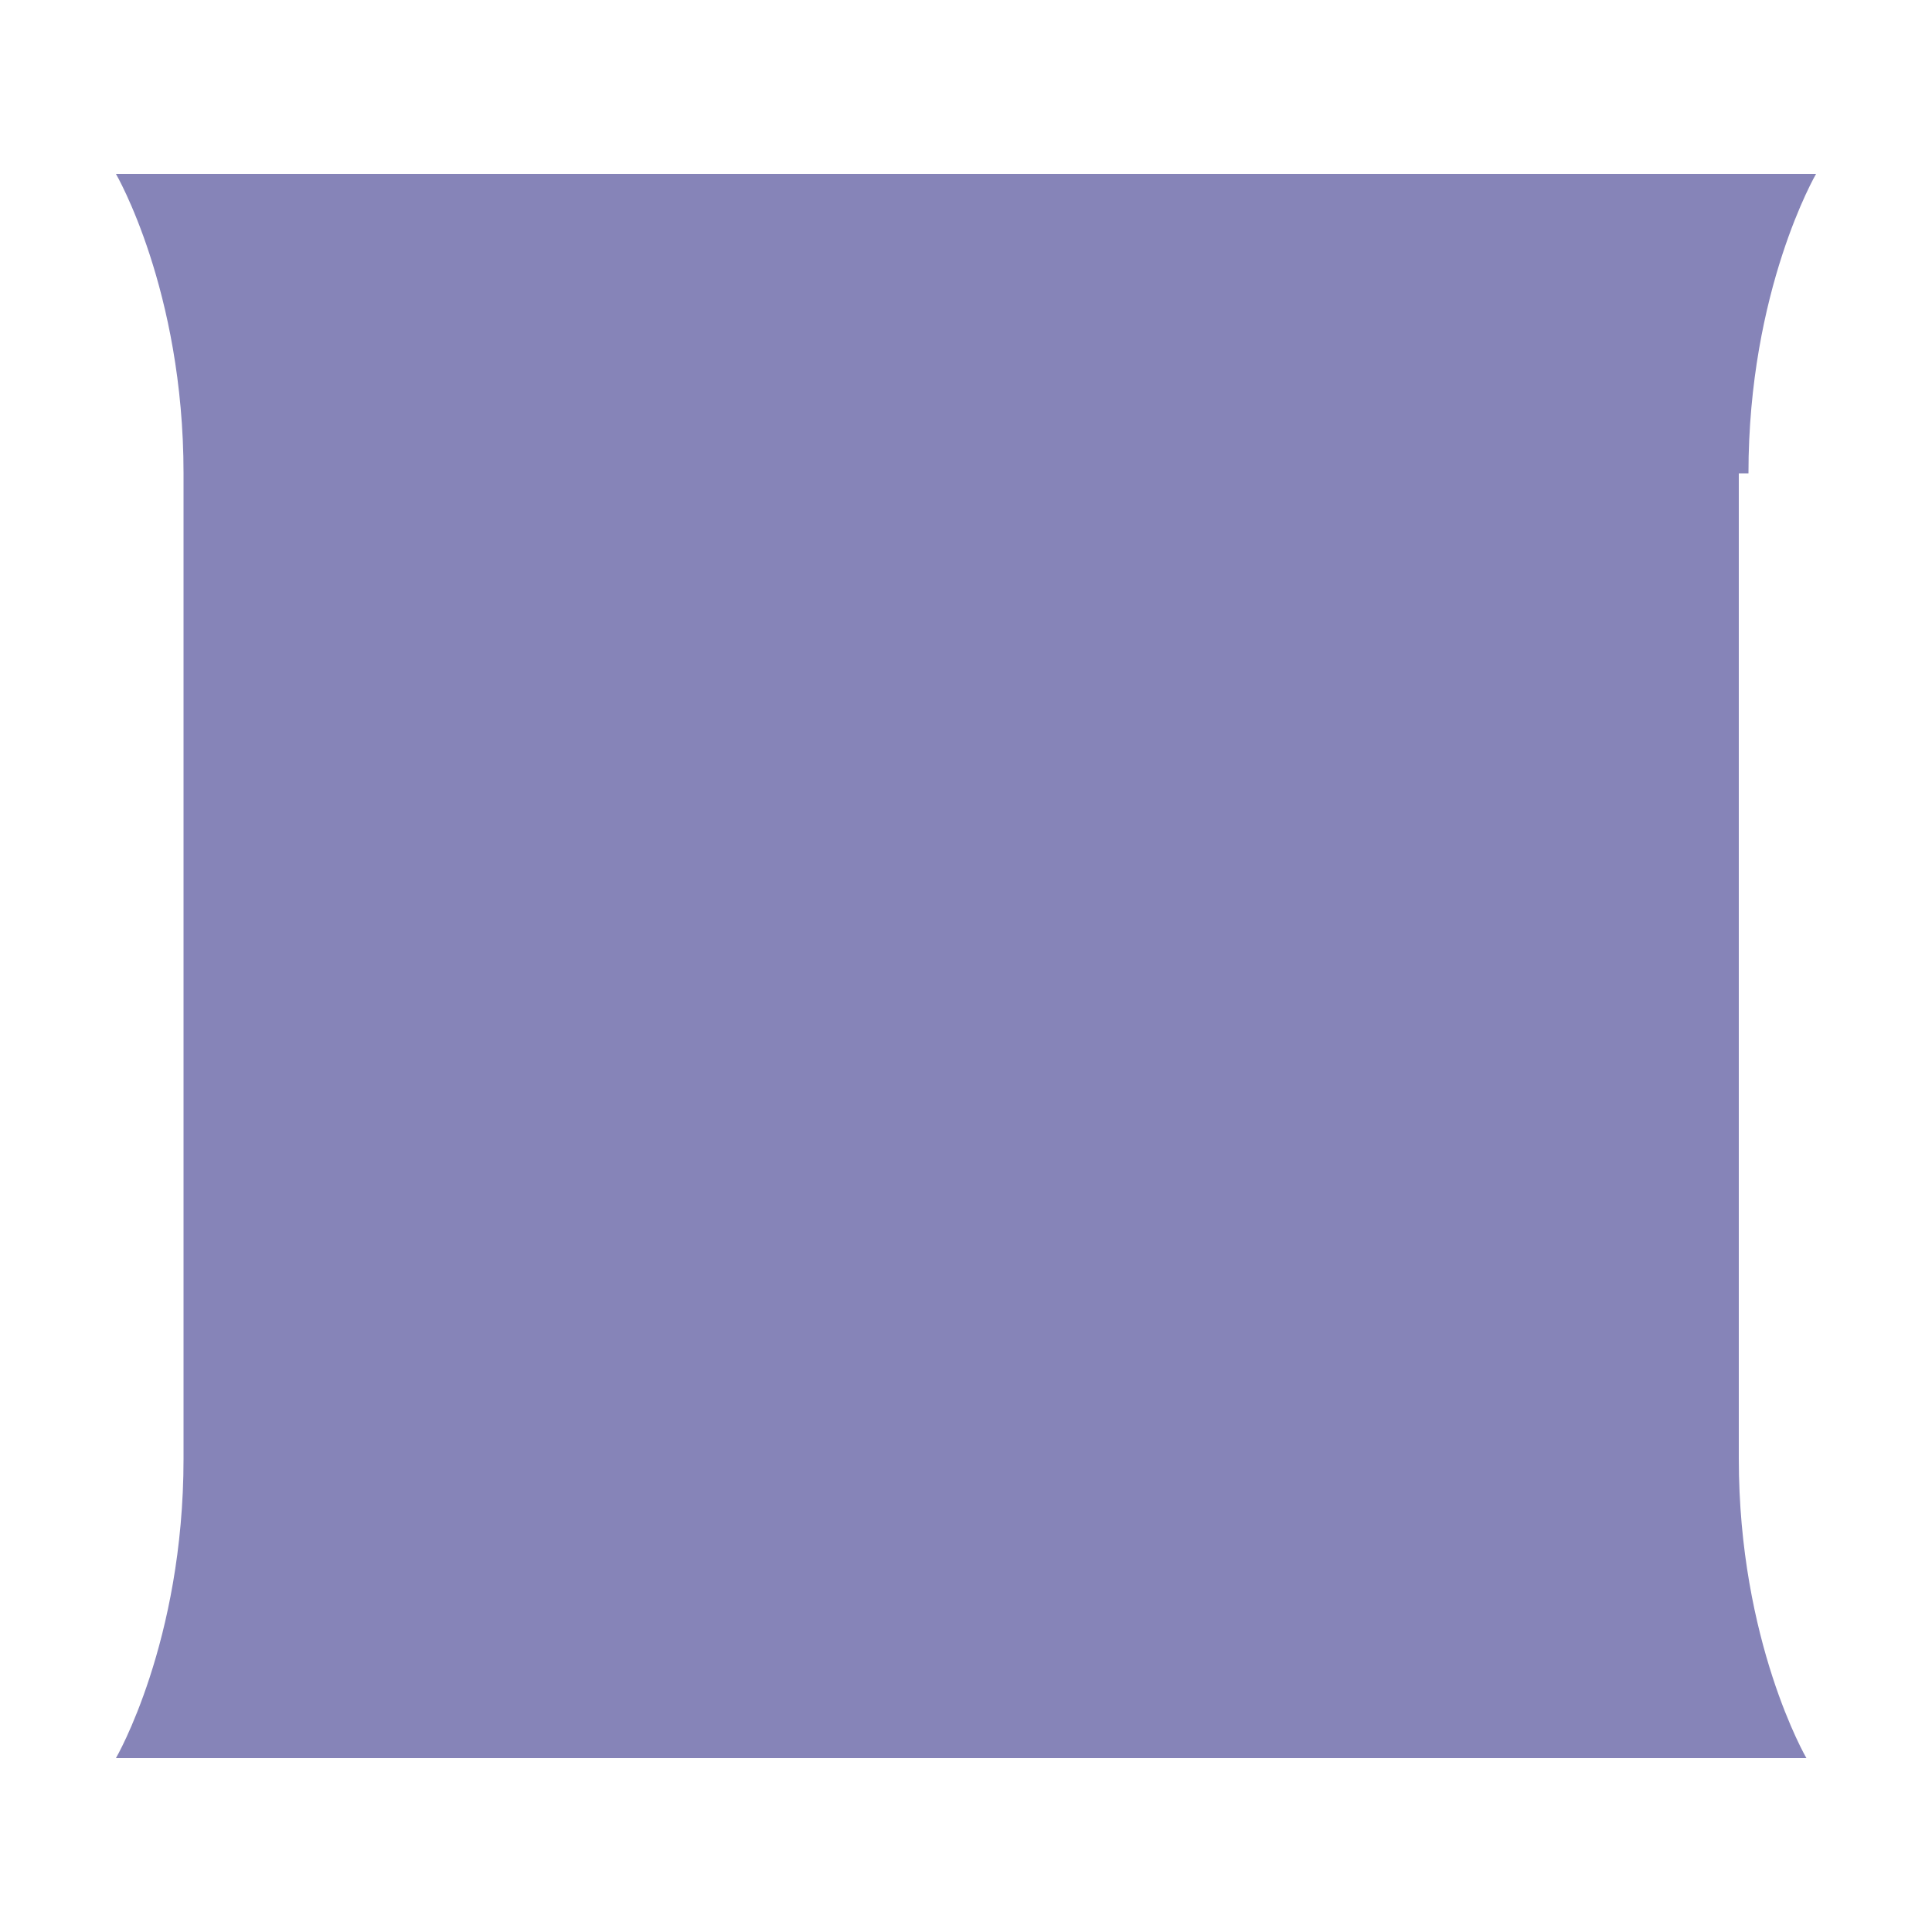
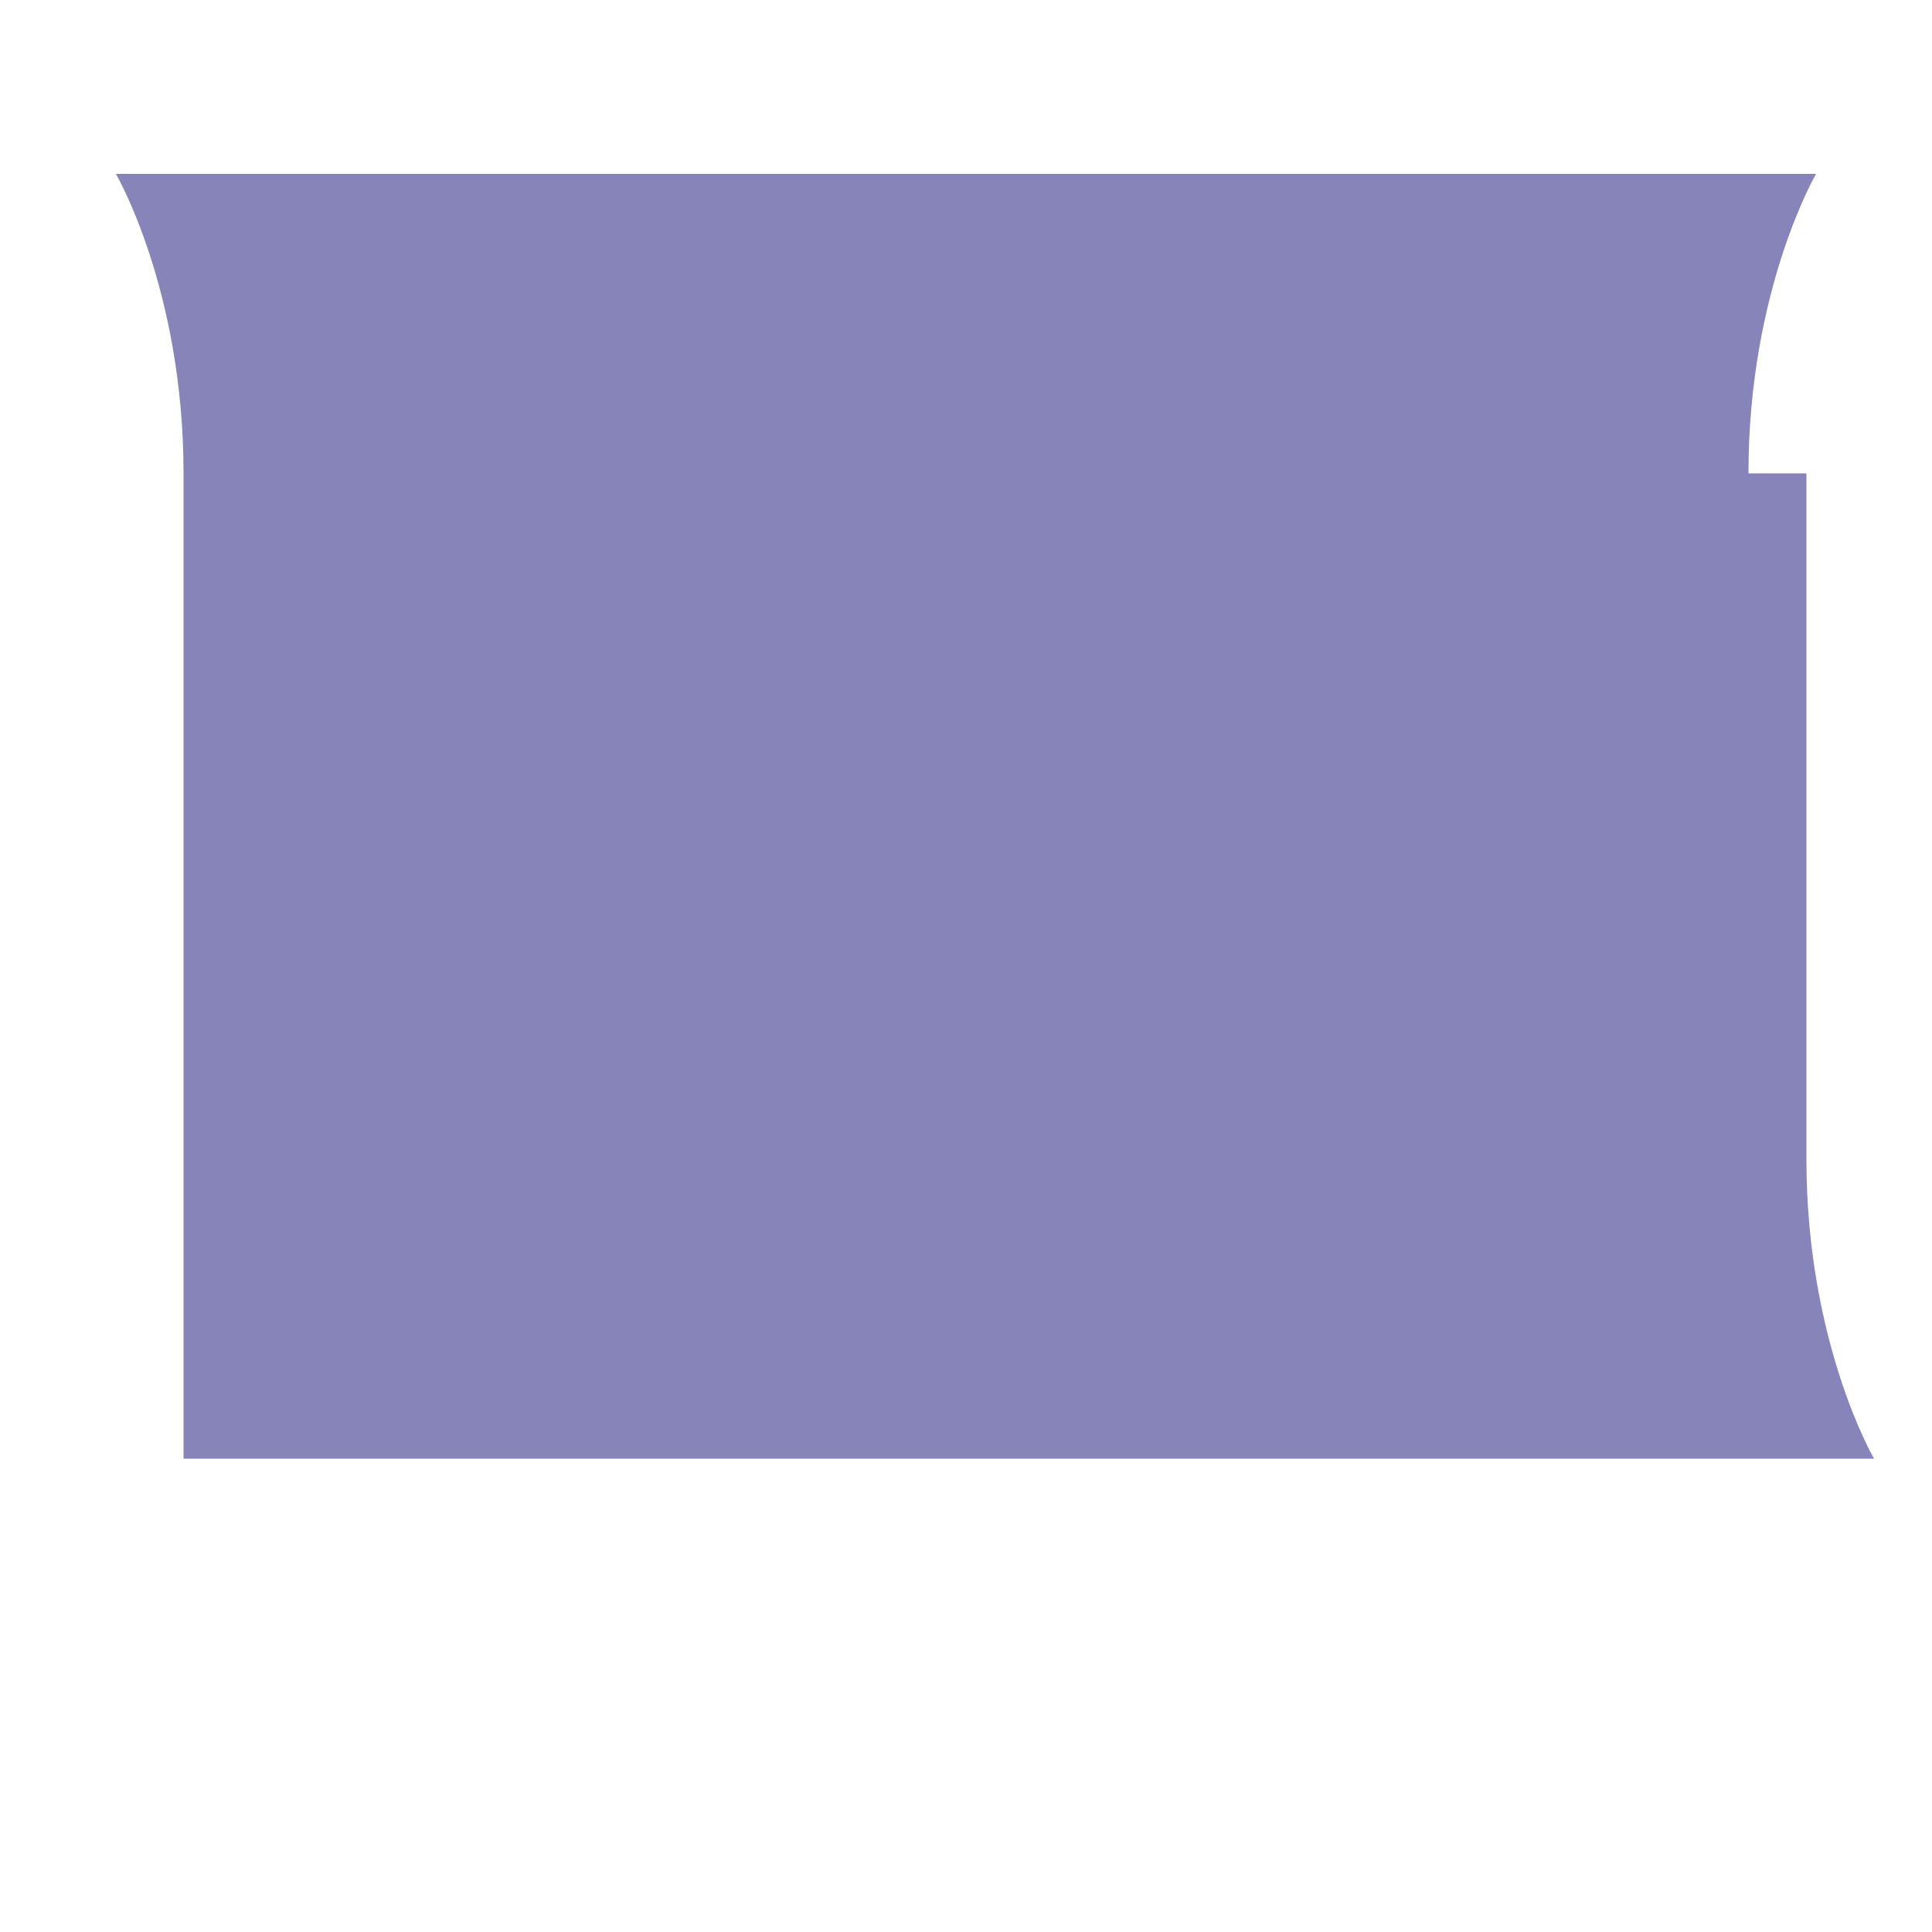
<svg xmlns="http://www.w3.org/2000/svg" version="1.1" id="Layer_1" x="0px" y="0px" viewBox="0 0 20 20" style="enable-background:new 0 0 20 20;" xml:space="preserve">
  <style type="text/css">
	.st0{fill:#8684B8;}
</style>
-   <path class="st0" d="M18.1,4.9c0-1.9,0.7-3.1,0.7-3.1H1.2c0,0,0.7,1.2,0.7,3.1v10.2c0,1.9-0.7,3.1-0.7,3.1h17.5c0,0-0.7-1.2-0.7-3.1  V4.9z" />
+   <path class="st0" d="M18.1,4.9c0-1.9,0.7-3.1,0.7-3.1H1.2c0,0,0.7,1.2,0.7,3.1v10.2h17.5c0,0-0.7-1.2-0.7-3.1  V4.9z" />
</svg>